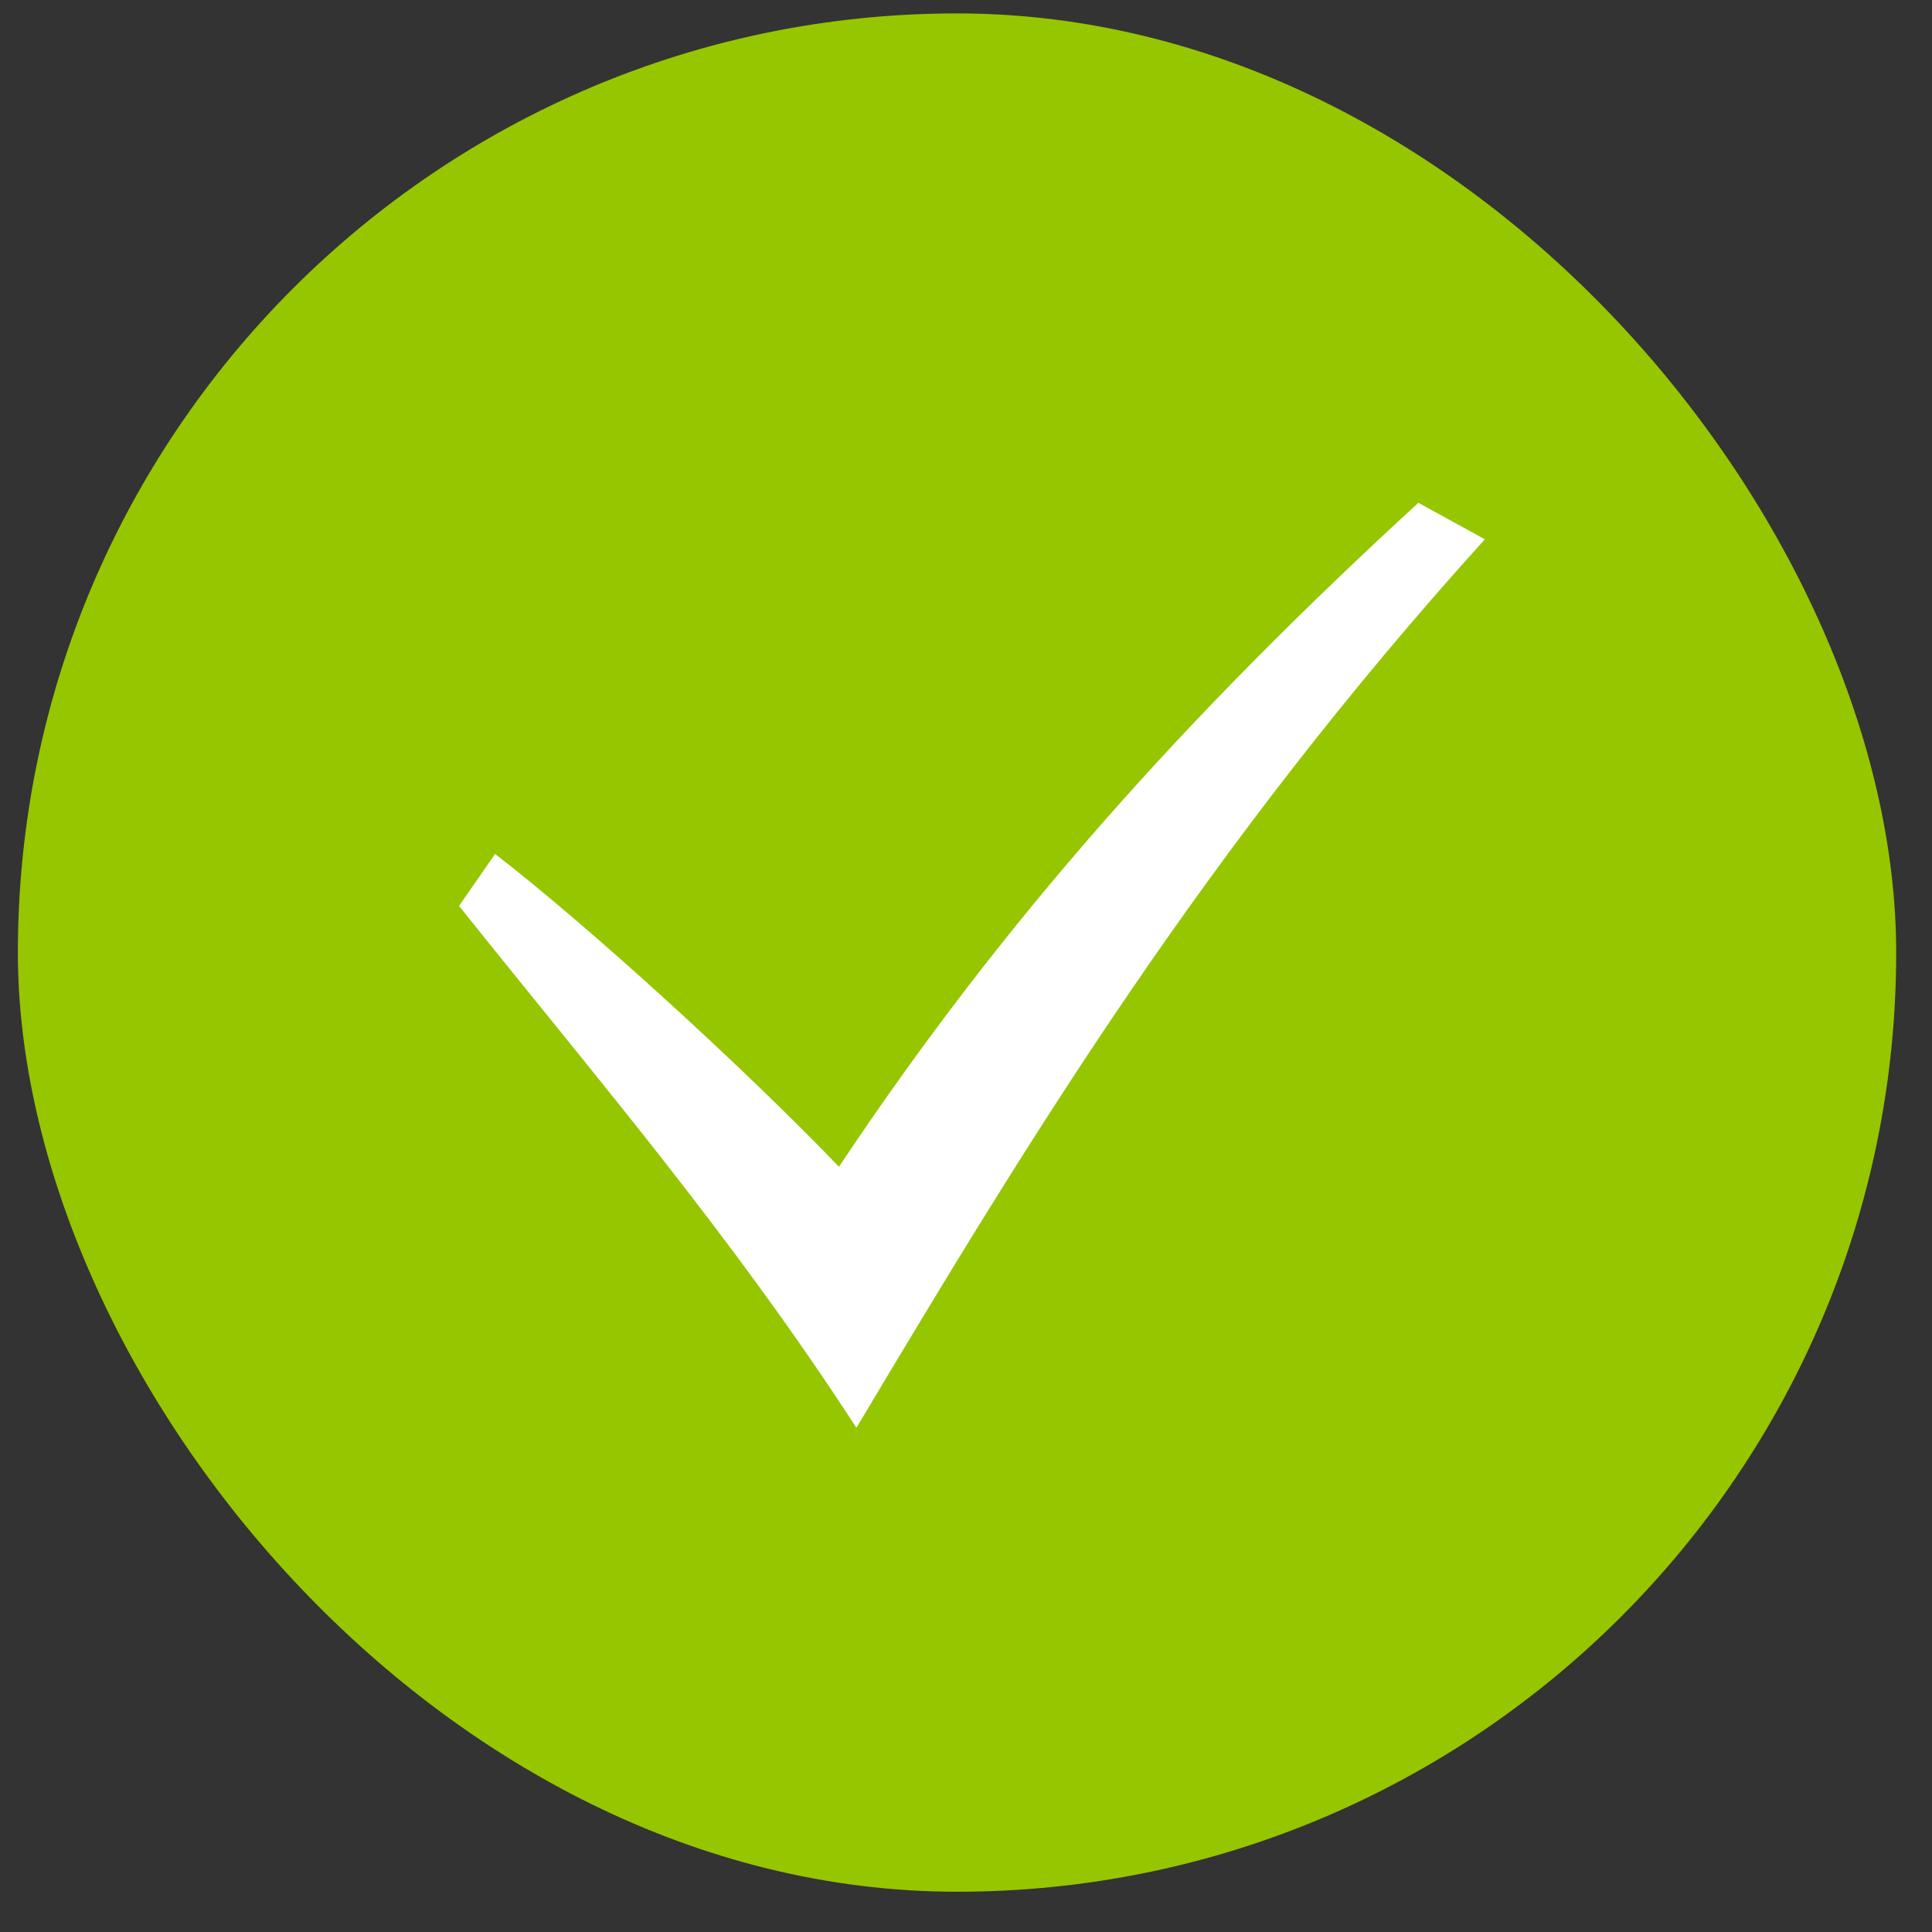
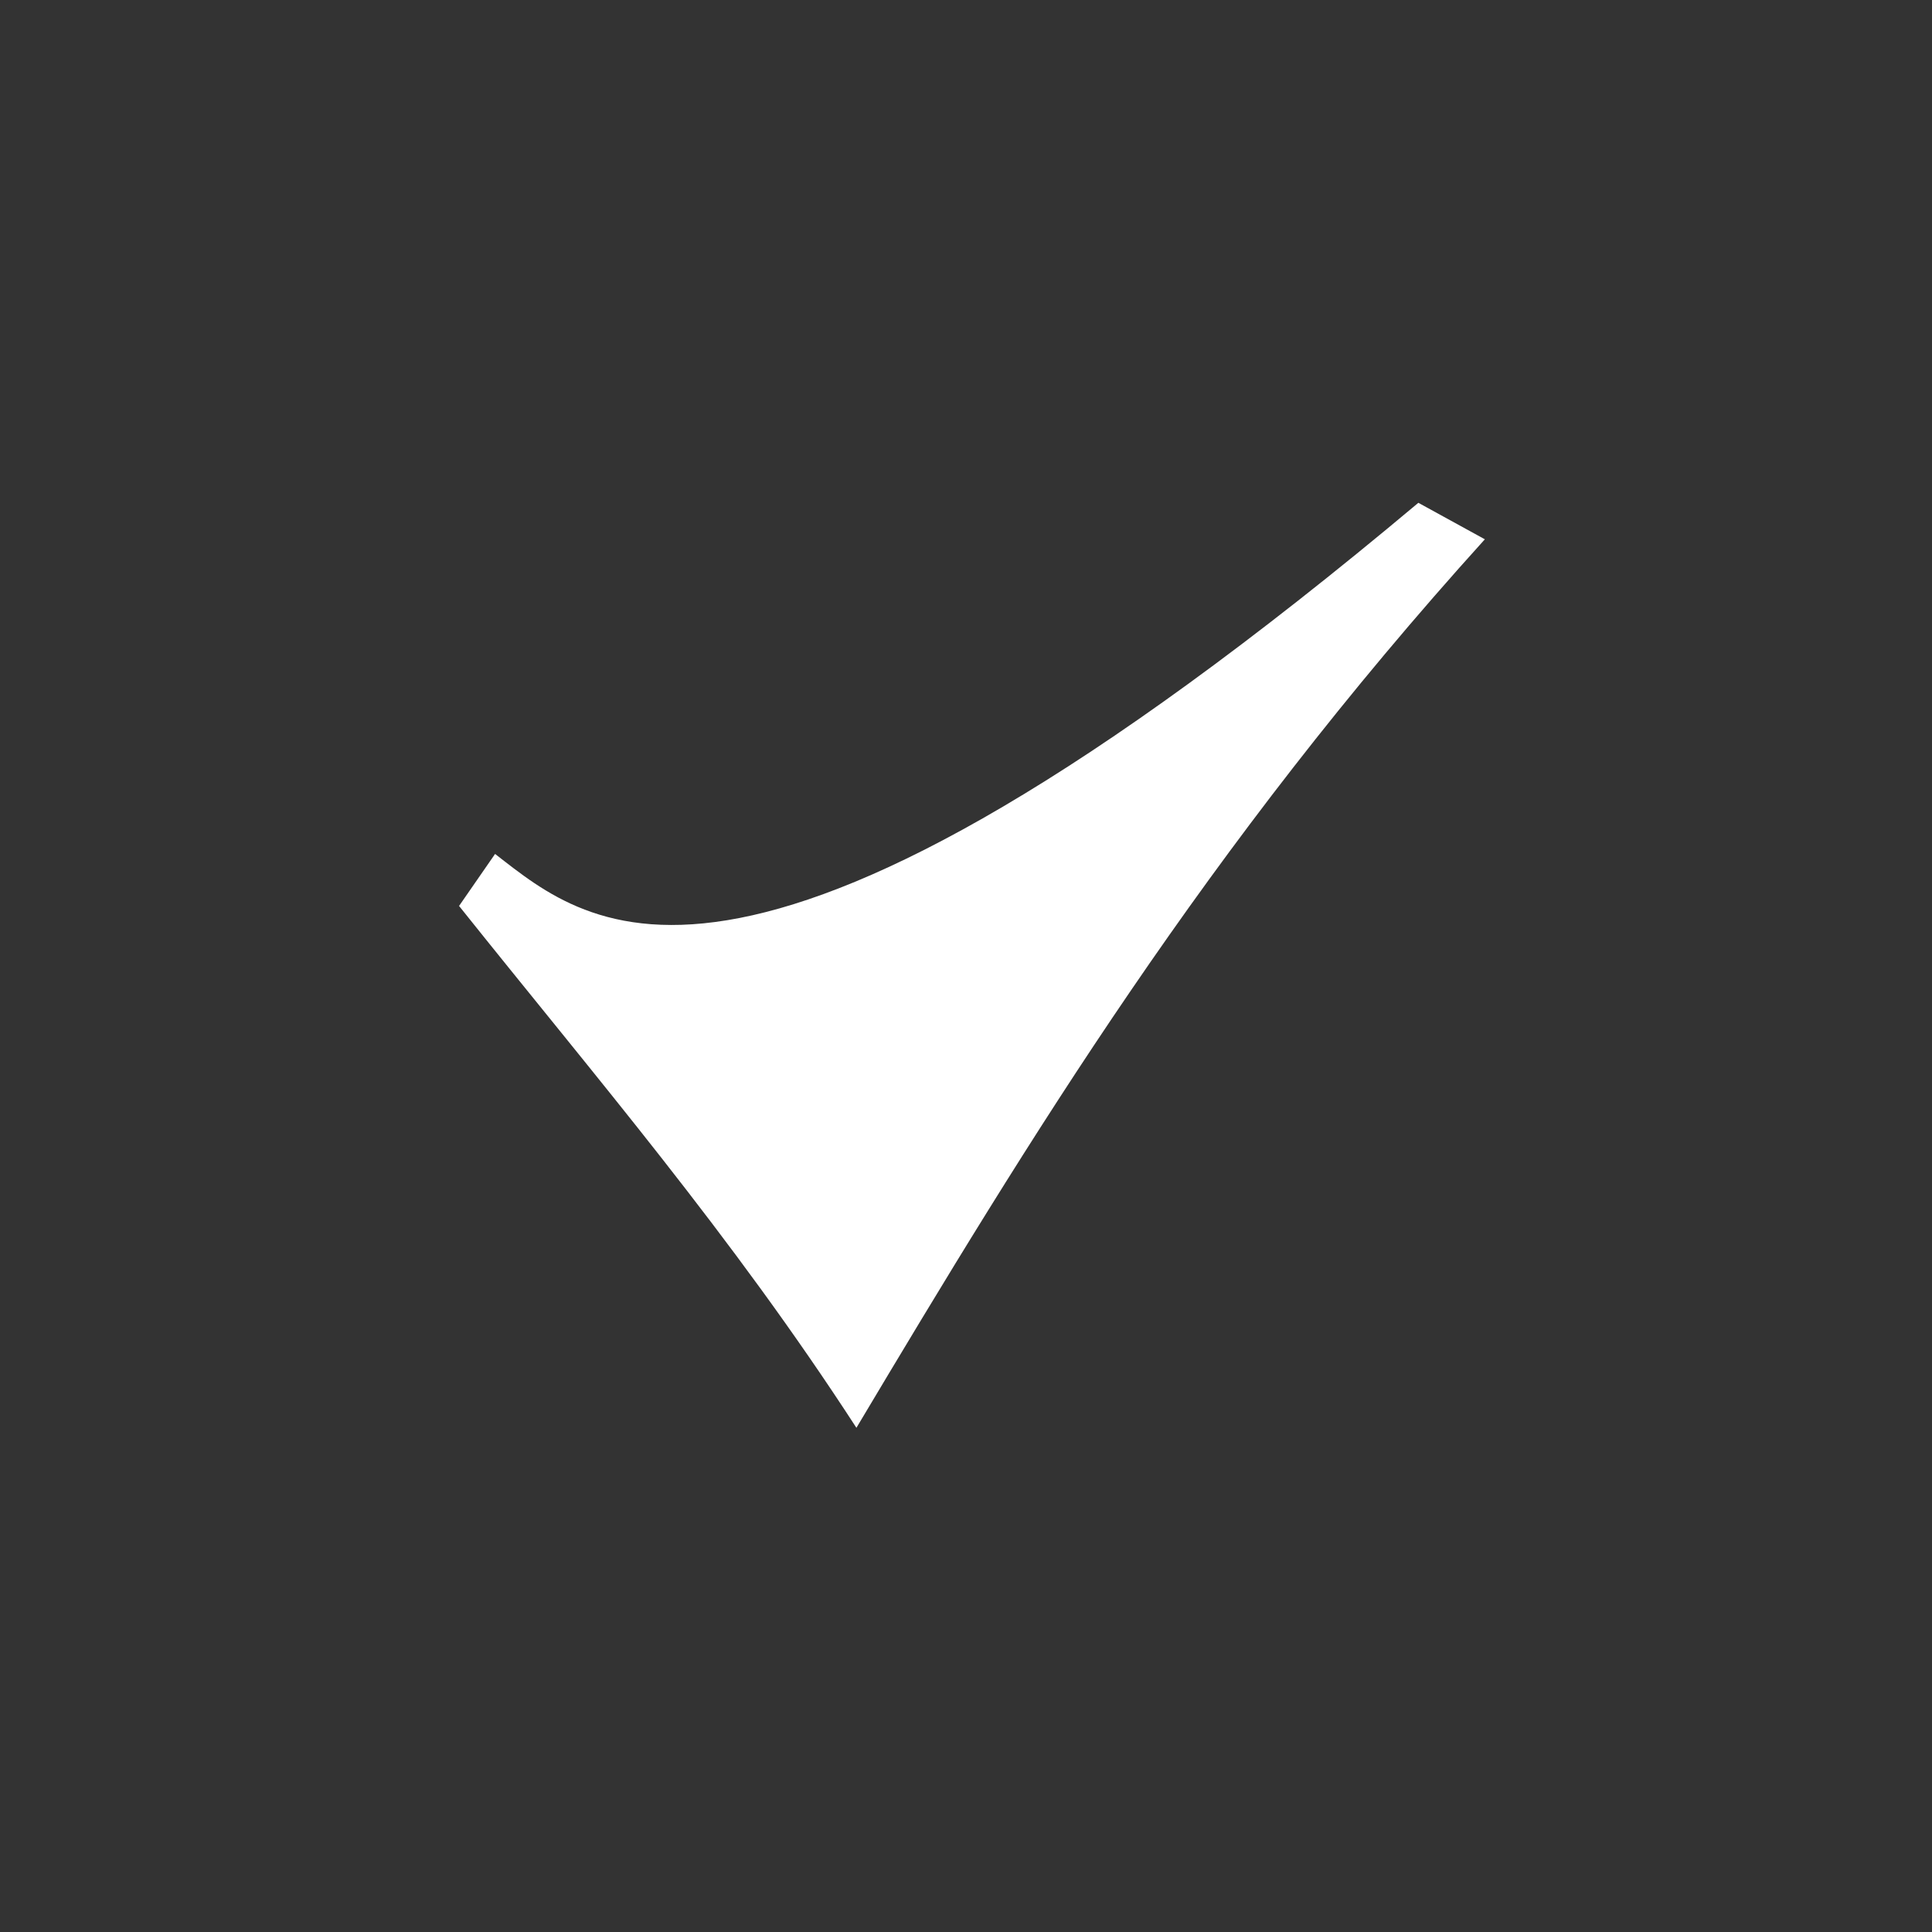
<svg xmlns="http://www.w3.org/2000/svg" width="36" height="36" viewBox="0 0 36 36" fill="none">
  <rect x="0" y="0" width="36" height="36" fill="#333333" stroke="none" />
-   <rect x="0.333" y="0.25" width="35" height="35" rx="17.5" fill="#95C600" />
  <g clip-path="url(#clip0_253_2009)">
-     <path d="M8.554 16.881C11.116 20.09 13.615 22.993 15.958 26.605C19.18 21.206 22.471 15.793 27.668 10.049L26.429 9.369C22.104 13.338 18.691 17.145 15.633 21.741C13.87 19.906 10.996 17.281 9.225 15.912L8.554 16.881Z" fill="white" />
+     <path d="M8.554 16.881C11.116 20.09 13.615 22.993 15.958 26.605C19.18 21.206 22.471 15.793 27.668 10.049L26.429 9.369C13.87 19.906 10.996 17.281 9.225 15.912L8.554 16.881Z" fill="white" />
  </g>
  <defs>
    <clipPath id="clip0_253_2009">
      <rect width="20" height="20" fill="white" transform="translate(7.833 7.75)" />
    </clipPath>
  </defs>
</svg>